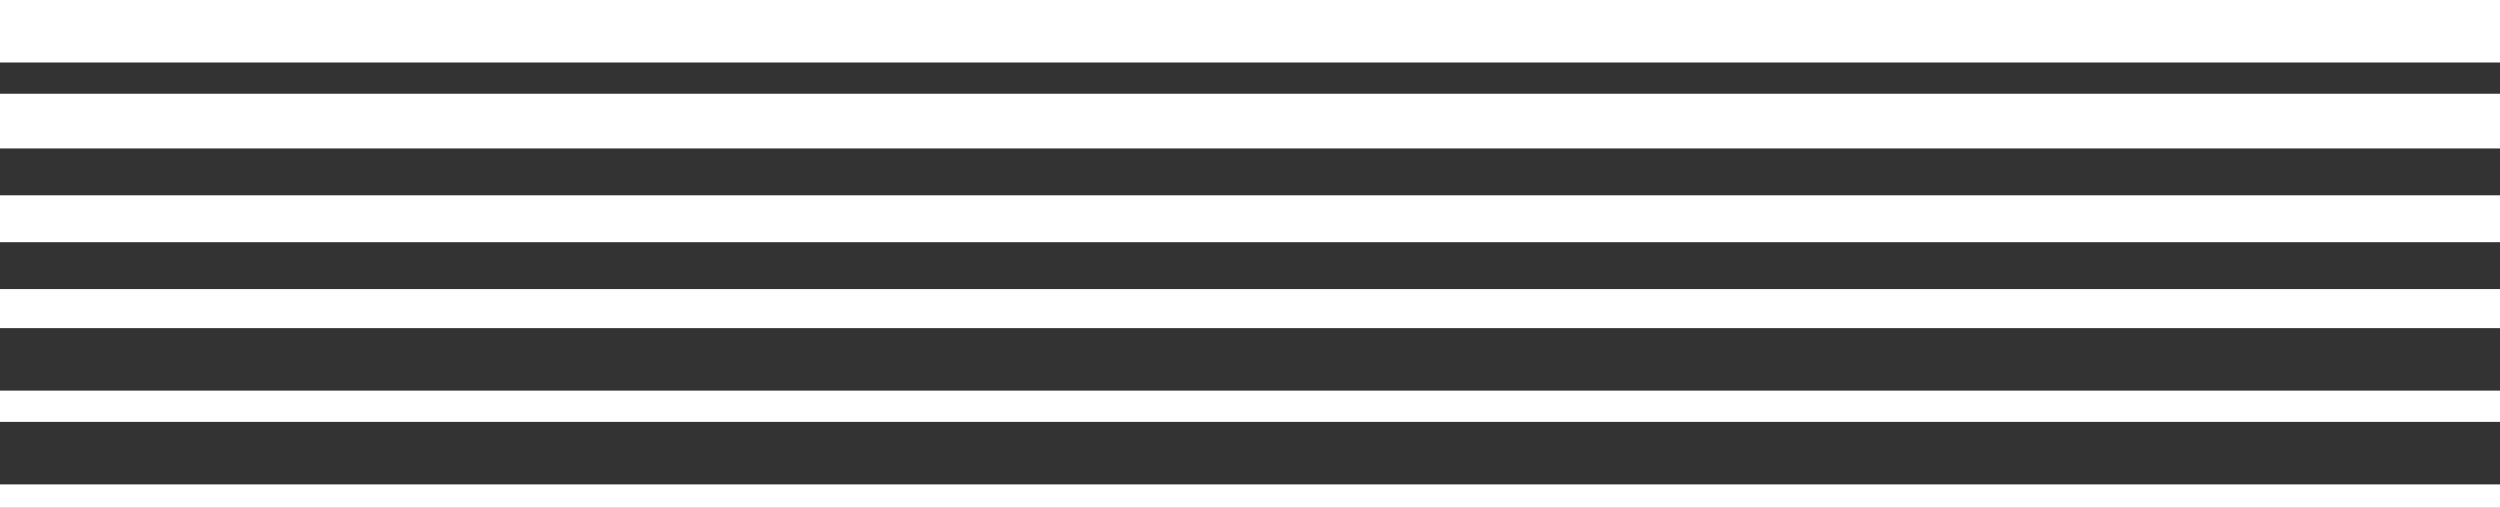
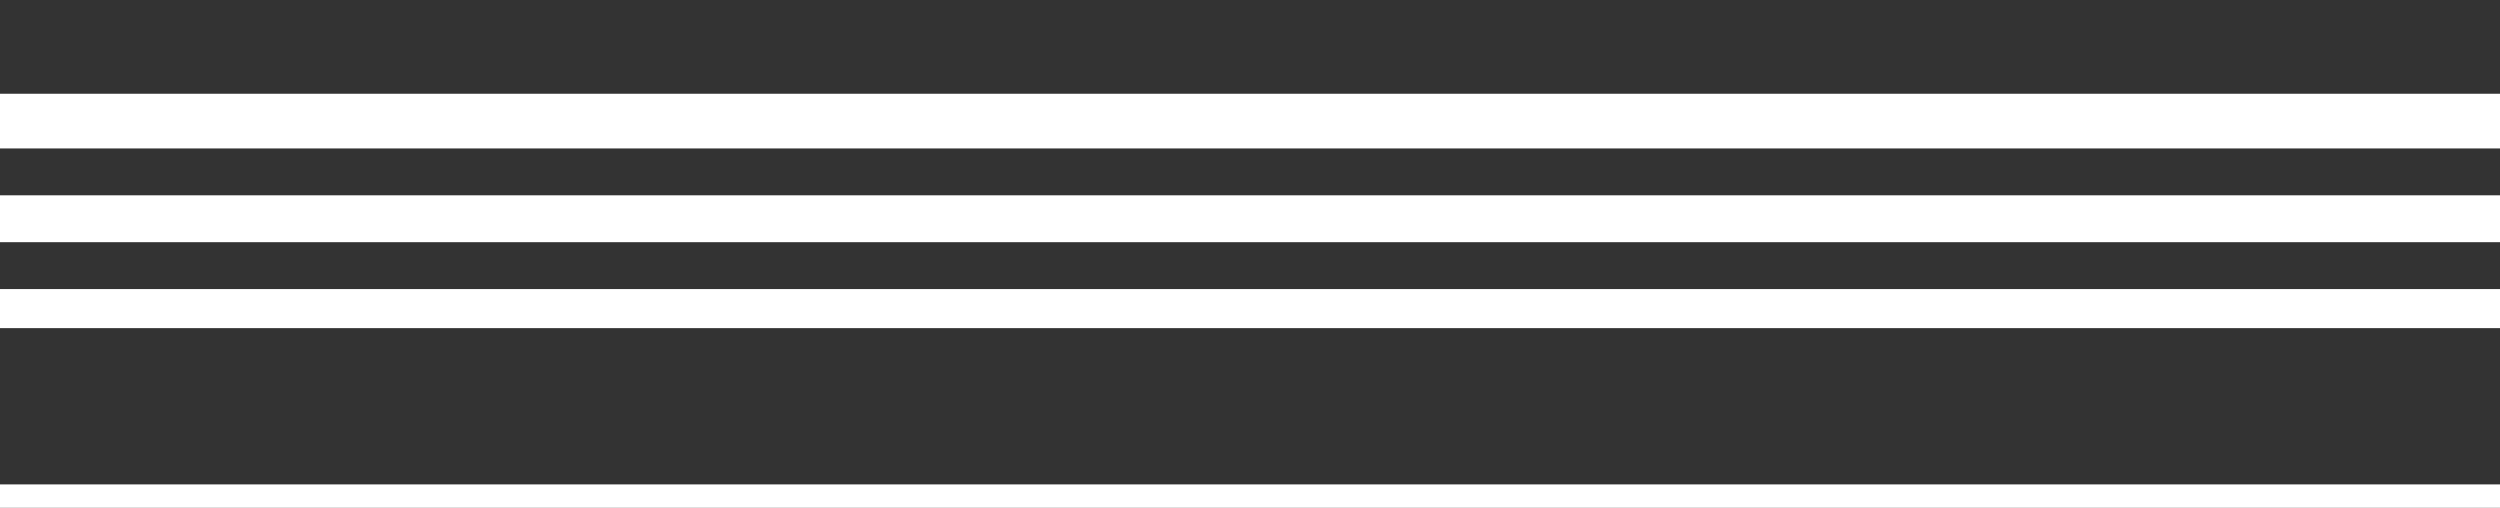
<svg xmlns="http://www.w3.org/2000/svg" width="320" height="65" viewBox="0 0 320 65" fill="none">
  <rect x="0" y="0" width="320" height="65" fill="#333333" stroke="none" />
  <g clip-path="url(#clip0_2001_1781)">
-     <path d="M0 0L0 8L351 8V-1.89431e-06L0 0Z" fill="white" />
    <path d="M0 12L0 19L351 19V12L0 12Z" fill="white" />
    <path d="M0 25L0 31L351 31V25L0 25Z" fill="white" />
    <path d="M0 37L0 42L351 42V37L0 37Z" fill="white" />
-     <path d="M0 50L0 54L351 54V50L0 50Z" fill="white" />
    <path d="M0 62L0 65L351 65V62L0 62Z" fill="white" />
  </g>
  <defs>
    <clipPath id="clip0_2001_1781">
      <rect width="65" height="351" fill="white" transform="translate(0 65) rotate(-90)" />
    </clipPath>
  </defs>
</svg>